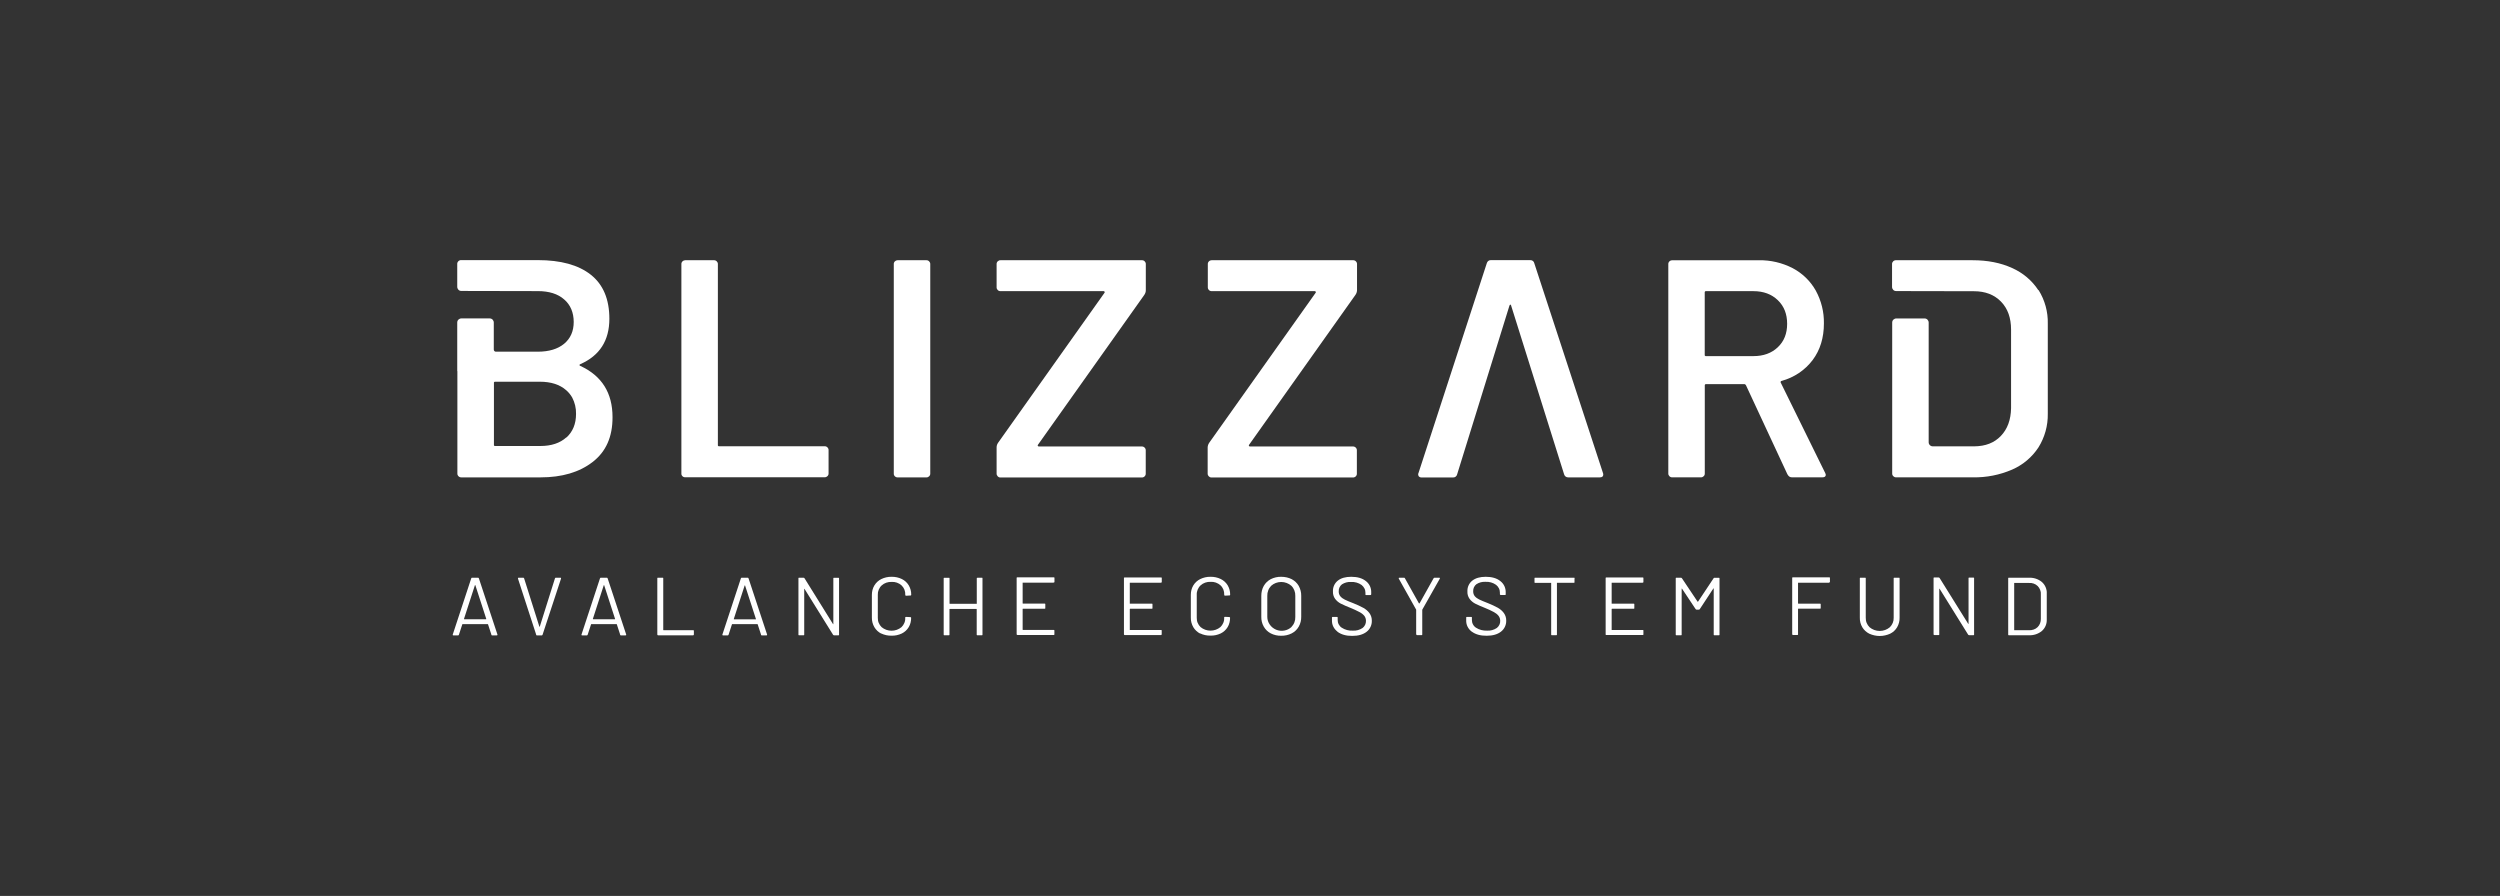
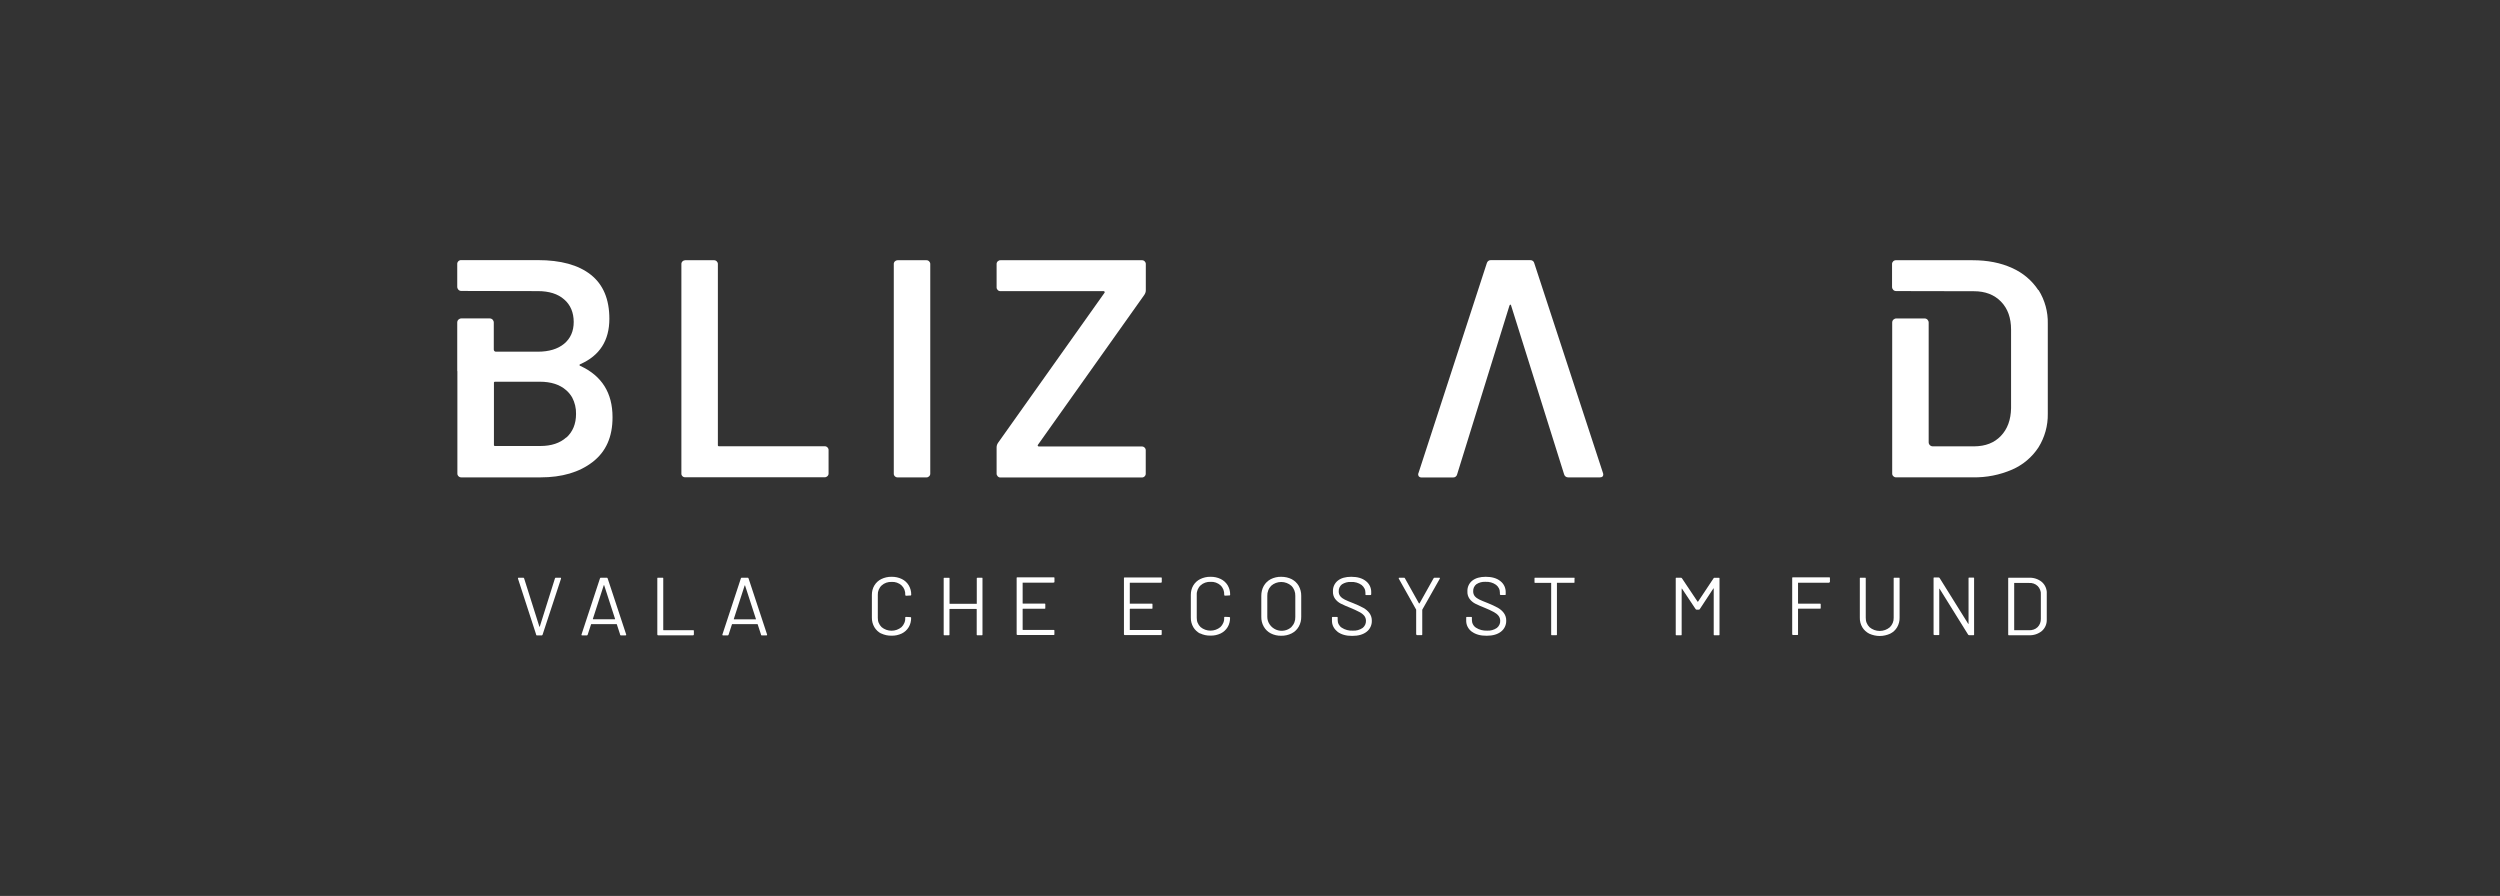
<svg xmlns="http://www.w3.org/2000/svg" width="173" height="62" viewBox="0 0 173 62" fill="none">
  <rect x="0" y="0" width="173" height="62" fill="#333333" stroke="none" />
-   <path d="M34.006 43.923L33.772 43.206C33.772 43.206 33.772 43.196 33.762 43.191C33.762 43.191 33.752 43.191 33.746 43.191H32.017C32.017 43.191 32.006 43.191 32.001 43.191C31.996 43.191 31.996 43.201 31.991 43.206L31.757 43.923C31.757 43.923 31.742 43.949 31.731 43.959C31.721 43.969 31.705 43.969 31.69 43.969H31.378C31.337 43.969 31.321 43.949 31.331 43.908L32.609 40.023C32.609 40.023 32.624 39.997 32.635 39.987C32.645 39.977 32.661 39.977 32.676 39.977H33.071C33.071 39.977 33.102 39.977 33.113 39.987C33.123 39.997 33.133 40.007 33.139 40.023L34.422 43.908V43.928C34.427 43.954 34.411 43.969 34.375 43.969H34.063C34.063 43.969 34.032 43.969 34.022 43.959C34.011 43.949 34.001 43.938 33.996 43.928L34.006 43.923ZM32.115 42.848C32.115 42.848 32.121 42.848 32.126 42.853C32.126 42.853 32.131 42.853 32.136 42.853H33.627C33.627 42.853 33.642 42.853 33.648 42.843C33.648 42.843 33.648 42.838 33.648 42.833C33.648 42.828 33.648 42.828 33.648 42.823L32.895 40.499C32.895 40.499 32.895 40.493 32.889 40.488C32.889 40.488 32.884 40.488 32.879 40.488C32.879 40.488 32.874 40.488 32.869 40.488C32.869 40.488 32.863 40.488 32.863 40.499L32.11 42.823C32.11 42.823 32.11 42.828 32.11 42.833C32.11 42.833 32.11 42.838 32.115 42.843V42.848Z" fill="white" />
  <path d="M37.105 43.923L35.843 40.038V40.017C35.838 39.992 35.853 39.977 35.889 39.977H36.201C36.201 39.977 36.232 39.977 36.243 39.987C36.253 39.997 36.264 40.007 36.269 40.023L37.323 43.36C37.323 43.36 37.323 43.365 37.328 43.37C37.328 43.37 37.334 43.37 37.339 43.37C37.339 43.37 37.344 43.37 37.349 43.37C37.349 43.37 37.354 43.37 37.354 43.36L38.403 40.023C38.403 40.023 38.419 39.997 38.429 39.987C38.44 39.977 38.455 39.977 38.471 39.977H38.777C38.819 39.977 38.834 39.997 38.824 40.038L37.546 43.923C37.546 43.923 37.531 43.949 37.52 43.959C37.51 43.969 37.495 43.969 37.479 43.969H37.162C37.162 43.969 37.131 43.969 37.121 43.959C37.11 43.949 37.1 43.938 37.094 43.923H37.105Z" fill="white" />
  <path d="M42.916 43.918L42.683 43.201C42.683 43.201 42.683 43.191 42.672 43.191C42.672 43.191 42.662 43.191 42.657 43.191H40.927C40.927 43.191 40.917 43.191 40.911 43.191C40.906 43.191 40.906 43.201 40.901 43.206L40.667 43.923C40.667 43.923 40.652 43.949 40.641 43.959C40.631 43.969 40.615 43.969 40.6 43.969H40.288C40.247 43.969 40.231 43.949 40.241 43.908L41.519 40.023C41.519 40.023 41.535 39.997 41.545 39.987C41.555 39.977 41.571 39.977 41.587 39.977H41.981C41.981 39.977 42.013 39.977 42.023 39.987C42.033 39.997 42.044 40.007 42.049 40.023L43.332 43.908V43.928C43.337 43.954 43.321 43.969 43.285 43.969H42.973C42.973 43.969 42.947 43.969 42.932 43.959C42.922 43.949 42.911 43.938 42.906 43.928L42.916 43.918ZM41.031 42.843C41.031 42.843 41.041 42.853 41.052 42.853H42.542C42.542 42.853 42.547 42.853 42.553 42.853C42.553 42.853 42.558 42.853 42.563 42.848C42.563 42.848 42.563 42.843 42.563 42.838C42.563 42.833 42.563 42.833 42.563 42.828L41.81 40.504C41.81 40.504 41.81 40.499 41.805 40.493C41.805 40.493 41.8 40.493 41.794 40.493C41.794 40.493 41.789 40.493 41.784 40.493C41.784 40.493 41.779 40.493 41.779 40.504L41.026 42.828C41.026 42.828 41.026 42.833 41.026 42.838C41.026 42.838 41.026 42.843 41.031 42.848V42.843Z" fill="white" />
  <path d="M45.486 43.908V40.033C45.486 40.033 45.486 40.017 45.486 40.007C45.486 40.002 45.492 39.992 45.497 39.987C45.502 39.982 45.507 39.977 45.517 39.977C45.523 39.977 45.533 39.977 45.544 39.977H45.84C45.84 39.977 45.855 39.977 45.865 39.977C45.871 39.977 45.881 39.982 45.886 39.987C45.891 39.992 45.897 39.997 45.897 40.007C45.897 40.012 45.897 40.023 45.897 40.033V43.59C45.897 43.59 45.902 43.611 45.917 43.611H47.959C47.959 43.611 47.974 43.611 47.985 43.611C47.99 43.611 48 43.616 48.005 43.621C48.011 43.626 48.016 43.631 48.016 43.642C48.016 43.647 48.016 43.657 48.016 43.667V43.908C48.016 43.944 47.995 43.964 47.959 43.964H45.544C45.507 43.964 45.486 43.944 45.486 43.908Z" fill="white" />
  <path d="M52.666 43.923L52.432 43.206C52.432 43.206 52.432 43.196 52.422 43.191C52.422 43.191 52.412 43.191 52.407 43.191H50.677C50.677 43.191 50.667 43.191 50.661 43.191C50.661 43.191 50.656 43.201 50.651 43.206L50.417 43.923C50.417 43.923 50.402 43.949 50.391 43.959C50.381 43.969 50.365 43.969 50.35 43.969H50.038C49.997 43.969 49.981 43.949 49.991 43.908L51.269 40.023C51.269 40.023 51.285 39.997 51.295 39.987C51.305 39.977 51.321 39.977 51.337 39.977H51.731C51.731 39.977 51.763 39.977 51.773 39.987C51.783 39.997 51.794 40.007 51.799 40.023L53.082 43.908V43.928C53.087 43.954 53.071 43.969 53.035 43.969H52.723C52.723 43.969 52.692 43.969 52.682 43.959C52.671 43.949 52.661 43.938 52.656 43.928L52.666 43.923ZM50.781 42.848C50.781 42.848 50.791 42.858 50.802 42.858H52.292C52.292 42.858 52.297 42.858 52.303 42.858C52.303 42.858 52.308 42.858 52.313 42.853C52.313 42.853 52.313 42.853 52.313 42.848C52.313 42.843 52.313 42.848 52.313 42.843L51.56 40.519C51.56 40.519 51.56 40.514 51.555 40.509C51.555 40.509 51.55 40.509 51.544 40.509C51.544 40.509 51.539 40.509 51.534 40.509C51.534 40.509 51.529 40.509 51.529 40.519L50.776 42.843C50.776 42.843 50.776 42.843 50.776 42.848C50.776 42.848 50.776 42.848 50.776 42.853L50.781 42.848Z" fill="white" />
-   <path d="M57.709 39.982H58.005C58.005 39.982 58.02 39.982 58.031 39.982C58.036 39.982 58.046 39.987 58.051 39.992C58.057 39.997 58.062 40.002 58.062 40.012C58.062 40.017 58.062 40.028 58.062 40.038V43.913C58.062 43.913 58.062 43.928 58.062 43.933C58.062 43.938 58.057 43.949 58.051 43.954C58.046 43.959 58.041 43.964 58.031 43.964C58.025 43.964 58.015 43.964 58.01 43.964H57.719C57.719 43.964 57.693 43.964 57.678 43.954C57.667 43.949 57.657 43.938 57.646 43.923L55.678 40.76C55.678 40.76 55.673 40.744 55.662 40.744C55.652 40.744 55.652 40.755 55.652 40.765V43.908C55.652 43.908 55.657 43.923 55.652 43.928C55.652 43.933 55.647 43.944 55.642 43.949C55.636 43.954 55.631 43.959 55.621 43.959C55.616 43.959 55.605 43.959 55.6 43.959H55.304C55.304 43.959 55.288 43.959 55.283 43.959C55.278 43.959 55.268 43.954 55.262 43.949C55.257 43.944 55.252 43.938 55.252 43.928C55.252 43.923 55.252 43.913 55.252 43.908V40.033C55.252 40.033 55.252 40.017 55.252 40.007C55.252 40.002 55.257 39.992 55.262 39.987C55.268 39.982 55.273 39.977 55.283 39.977C55.288 39.977 55.299 39.977 55.309 39.977H55.6C55.6 39.977 55.626 39.977 55.642 39.987C55.652 39.992 55.662 40.002 55.673 40.017L57.641 43.181C57.641 43.181 57.651 43.196 57.657 43.196C57.667 43.196 57.667 43.186 57.667 43.176V40.038C57.667 40.038 57.662 40.023 57.667 40.012C57.667 40.007 57.672 39.997 57.678 39.992C57.683 39.987 57.688 39.982 57.698 39.982C57.703 39.982 57.714 39.982 57.724 39.982H57.709Z" fill="white" />
  <path d="M60.983 43.846C60.786 43.748 60.62 43.59 60.506 43.4C60.391 43.201 60.329 42.97 60.334 42.735V41.169C60.334 40.938 60.386 40.713 60.506 40.513C60.62 40.324 60.786 40.17 60.983 40.073C61.202 39.966 61.446 39.909 61.695 39.914C61.939 39.909 62.183 39.96 62.407 40.068C62.604 40.165 62.77 40.314 62.884 40.503C62.999 40.698 63.061 40.923 63.056 41.148C63.056 41.158 63.056 41.163 63.056 41.174C63.056 41.179 63.051 41.189 63.04 41.194C63.035 41.199 63.03 41.204 63.02 41.209C63.014 41.209 63.004 41.209 62.999 41.209L62.703 41.225C62.666 41.225 62.645 41.209 62.645 41.174V41.158C62.651 41.041 62.63 40.918 62.588 40.805C62.542 40.692 62.474 40.59 62.386 40.508C62.199 40.339 61.95 40.252 61.695 40.268C61.57 40.263 61.446 40.283 61.326 40.324C61.207 40.365 61.098 40.431 61.01 40.513C60.921 40.595 60.854 40.698 60.807 40.81C60.76 40.923 60.739 41.041 60.745 41.158V42.755C60.745 42.873 60.76 42.996 60.807 43.103C60.854 43.216 60.921 43.313 61.01 43.4C61.202 43.559 61.446 43.646 61.695 43.646C61.944 43.646 62.188 43.559 62.381 43.4C62.469 43.318 62.536 43.216 62.583 43.103C62.63 42.991 62.651 42.873 62.64 42.75V42.74C62.64 42.704 62.661 42.689 62.697 42.689L62.993 42.704C63.035 42.704 63.051 42.719 63.051 42.755C63.051 42.986 62.999 43.211 62.879 43.405C62.765 43.595 62.599 43.743 62.401 43.84C62.178 43.943 61.934 43.999 61.69 43.989C61.446 43.994 61.202 43.943 60.978 43.835L60.983 43.846Z" fill="white" />
  <path d="M67.635 39.977H67.931C67.931 39.977 67.947 39.977 67.957 39.977C67.962 39.977 67.972 39.982 67.978 39.987C67.983 39.992 67.988 39.997 67.988 40.007C67.988 40.012 67.988 40.023 67.988 40.033V43.908C67.988 43.908 67.988 43.923 67.988 43.928C67.988 43.933 67.983 43.944 67.978 43.949C67.972 43.954 67.967 43.959 67.957 43.959C67.952 43.959 67.941 43.959 67.936 43.959H67.64C67.64 43.959 67.624 43.959 67.619 43.959C67.614 43.959 67.604 43.954 67.599 43.949C67.593 43.944 67.588 43.938 67.588 43.928C67.588 43.923 67.588 43.913 67.588 43.908V42.157C67.588 42.157 67.578 42.137 67.567 42.137H65.724C65.724 42.137 65.703 42.142 65.703 42.157V43.908C65.703 43.908 65.703 43.923 65.703 43.928C65.703 43.933 65.698 43.944 65.692 43.949C65.687 43.954 65.682 43.959 65.672 43.959C65.666 43.959 65.656 43.959 65.651 43.959H65.355C65.355 43.959 65.339 43.959 65.334 43.959C65.329 43.959 65.318 43.954 65.313 43.949C65.308 43.944 65.303 43.938 65.303 43.928C65.303 43.923 65.303 43.913 65.303 43.908V40.033C65.303 40.033 65.303 40.017 65.303 40.012C65.303 40.007 65.308 39.997 65.313 39.992C65.318 39.987 65.324 39.982 65.334 39.982C65.339 39.982 65.35 39.982 65.355 39.982H65.651C65.651 39.982 65.666 39.982 65.677 39.982C65.682 39.982 65.692 39.987 65.698 39.992C65.703 39.997 65.708 40.002 65.708 40.012C65.708 40.017 65.708 40.028 65.708 40.038V41.763C65.708 41.763 65.713 41.783 65.729 41.783H67.573C67.573 41.783 67.578 41.783 67.583 41.783C67.583 41.783 67.588 41.783 67.593 41.783C67.593 41.783 67.593 41.783 67.593 41.773C67.593 41.773 67.593 41.768 67.593 41.763V40.038C67.593 40.038 67.593 40.023 67.593 40.012C67.593 40.007 67.599 39.997 67.604 39.992C67.609 39.987 67.614 39.982 67.624 39.982C67.63 39.982 67.64 39.982 67.65 39.982L67.635 39.977Z" fill="white" />
  <path d="M72.907 40.322H70.788C70.788 40.322 70.783 40.322 70.777 40.322C70.777 40.322 70.772 40.322 70.767 40.322C70.767 40.322 70.767 40.322 70.767 40.332C70.767 40.332 70.767 40.337 70.767 40.342V41.75C70.767 41.75 70.772 41.77 70.788 41.77H72.278C72.278 41.77 72.294 41.77 72.304 41.77C72.31 41.77 72.32 41.775 72.325 41.781C72.33 41.786 72.335 41.791 72.335 41.801C72.335 41.806 72.335 41.816 72.335 41.827V42.067C72.335 42.067 72.335 42.083 72.335 42.093C72.335 42.098 72.33 42.108 72.325 42.113C72.32 42.118 72.315 42.123 72.304 42.123C72.294 42.123 72.289 42.123 72.278 42.123H70.788C70.788 42.123 70.767 42.129 70.767 42.144V43.572C70.767 43.572 70.772 43.593 70.788 43.593H72.907C72.907 43.593 72.922 43.593 72.933 43.593C72.938 43.593 72.948 43.598 72.954 43.603C72.959 43.608 72.964 43.613 72.964 43.623C72.964 43.628 72.964 43.639 72.964 43.649V43.889C72.964 43.889 72.964 43.905 72.964 43.91C72.964 43.915 72.959 43.925 72.954 43.93C72.948 43.935 72.943 43.941 72.933 43.941C72.928 43.941 72.917 43.941 72.912 43.941H70.409C70.367 43.941 70.352 43.92 70.352 43.884V40.009C70.352 40.009 70.352 39.994 70.352 39.984C70.352 39.979 70.357 39.968 70.362 39.963C70.367 39.958 70.372 39.953 70.383 39.953C70.388 39.953 70.398 39.953 70.409 39.953H72.912C72.912 39.953 72.928 39.953 72.938 39.953C72.943 39.953 72.954 39.958 72.959 39.963C72.964 39.968 72.969 39.974 72.969 39.984C72.969 39.989 72.969 39.999 72.969 40.009V40.25C72.969 40.25 72.969 40.265 72.969 40.276C72.969 40.281 72.964 40.291 72.959 40.296C72.954 40.301 72.948 40.306 72.938 40.306C72.933 40.306 72.922 40.306 72.912 40.306L72.907 40.322Z" fill="white" />
  <path d="M80.333 40.324H78.203C78.203 40.324 78.198 40.324 78.193 40.324C78.193 40.324 78.188 40.324 78.182 40.324C78.182 40.324 78.182 40.324 78.182 40.335C78.182 40.345 78.182 40.34 78.182 40.345V41.752C78.182 41.752 78.182 41.758 78.182 41.763C78.182 41.763 78.182 41.768 78.182 41.773C78.182 41.773 78.182 41.773 78.193 41.773C78.193 41.773 78.198 41.773 78.203 41.773H79.694C79.694 41.773 79.709 41.773 79.72 41.773C79.725 41.773 79.735 41.778 79.74 41.783C79.746 41.788 79.751 41.794 79.751 41.804C79.751 41.809 79.751 41.819 79.751 41.829V42.07C79.751 42.07 79.751 42.085 79.751 42.096C79.751 42.101 79.746 42.111 79.74 42.116C79.735 42.121 79.73 42.126 79.72 42.126C79.715 42.126 79.704 42.126 79.694 42.126H78.203C78.203 42.126 78.182 42.131 78.182 42.147V43.575C78.182 43.575 78.182 43.58 78.182 43.585C78.182 43.585 78.182 43.59 78.182 43.595C78.182 43.595 78.182 43.595 78.193 43.595C78.193 43.595 78.198 43.595 78.203 43.595H80.333C80.333 43.595 80.348 43.595 80.359 43.595C80.364 43.595 80.374 43.6 80.379 43.605C80.385 43.611 80.39 43.616 80.39 43.626C80.39 43.631 80.39 43.641 80.39 43.651V43.892C80.39 43.928 80.369 43.948 80.333 43.948H77.835C77.793 43.948 77.777 43.928 77.777 43.892V40.017C77.777 40.017 77.777 40.002 77.777 39.992C77.777 39.986 77.782 39.976 77.788 39.971C77.793 39.966 77.798 39.961 77.808 39.961C77.814 39.961 77.824 39.961 77.835 39.961H80.338C80.338 39.961 80.353 39.961 80.364 39.961C80.369 39.961 80.379 39.966 80.385 39.971C80.39 39.976 80.395 39.981 80.395 39.992C80.395 39.997 80.395 40.007 80.395 40.017V40.258C80.395 40.258 80.395 40.273 80.395 40.283C80.395 40.294 80.39 40.299 80.385 40.304C80.379 40.309 80.374 40.314 80.364 40.314C80.353 40.314 80.348 40.314 80.338 40.314L80.333 40.324Z" fill="white" />
  <path d="M83.054 43.846C82.856 43.748 82.69 43.59 82.576 43.4C82.462 43.201 82.399 42.97 82.405 42.735V41.169C82.405 40.938 82.456 40.713 82.576 40.513C82.69 40.324 82.856 40.17 83.054 40.073C83.272 39.966 83.516 39.909 83.766 39.914C84.01 39.909 84.254 39.96 84.477 40.068C84.674 40.165 84.84 40.314 84.955 40.503C85.069 40.698 85.131 40.918 85.126 41.143C85.126 41.153 85.126 41.158 85.126 41.169C85.126 41.174 85.121 41.184 85.11 41.189C85.11 41.194 85.1 41.199 85.09 41.204C85.085 41.204 85.074 41.204 85.069 41.204L84.773 41.22C84.737 41.22 84.716 41.204 84.716 41.169V41.153C84.721 41.035 84.7 40.913 84.659 40.8C84.612 40.687 84.545 40.585 84.456 40.503C84.269 40.334 84.02 40.247 83.766 40.263C83.641 40.257 83.516 40.278 83.397 40.319C83.277 40.36 83.168 40.426 83.08 40.508C82.991 40.59 82.924 40.692 82.877 40.805C82.831 40.918 82.809 41.035 82.815 41.153V42.75C82.815 42.868 82.831 42.991 82.877 43.098C82.924 43.211 82.991 43.308 83.08 43.395C83.272 43.554 83.516 43.641 83.766 43.641C84.014 43.641 84.259 43.554 84.451 43.395C84.539 43.313 84.606 43.211 84.653 43.098C84.7 42.986 84.721 42.868 84.711 42.745V42.735C84.711 42.699 84.731 42.684 84.768 42.684L85.064 42.699C85.1 42.699 85.121 42.714 85.121 42.75C85.121 42.98 85.069 43.206 84.95 43.4C84.835 43.59 84.669 43.738 84.472 43.835C84.248 43.938 84.01 43.994 83.76 43.984C83.511 43.989 83.266 43.938 83.049 43.83L83.054 43.846Z" fill="white" />
  <path d="M87.936 43.83C87.733 43.723 87.567 43.564 87.453 43.364C87.333 43.155 87.276 42.914 87.282 42.673V41.235C87.282 40.994 87.333 40.754 87.453 40.544C87.567 40.344 87.733 40.186 87.936 40.078C88.159 39.966 88.409 39.909 88.658 39.914C88.912 39.914 89.162 39.966 89.385 40.078C89.588 40.186 89.759 40.344 89.873 40.544C89.987 40.754 90.05 40.994 90.045 41.235V42.673C90.05 42.914 89.993 43.155 89.873 43.364C89.759 43.564 89.593 43.723 89.385 43.83C89.162 43.943 88.912 43.999 88.658 43.994C88.409 43.999 88.159 43.943 87.936 43.83ZM89.364 43.39C89.452 43.298 89.525 43.19 89.572 43.068C89.619 42.95 89.639 42.822 89.635 42.694V41.235C89.639 41.107 89.619 40.979 89.572 40.861C89.525 40.744 89.458 40.631 89.364 40.539C89.172 40.37 88.923 40.273 88.663 40.273C88.403 40.273 88.154 40.365 87.962 40.539C87.874 40.631 87.801 40.744 87.76 40.861C87.713 40.979 87.692 41.107 87.697 41.235V42.694C87.697 42.883 87.76 43.068 87.868 43.221C87.977 43.38 88.128 43.498 88.305 43.574C88.481 43.646 88.674 43.672 88.866 43.636C89.053 43.605 89.229 43.518 89.369 43.39H89.364Z" fill="white" />
  <path d="M92.552 43.707C92.432 43.615 92.333 43.502 92.266 43.364C92.198 43.231 92.167 43.083 92.172 42.929V42.75C92.172 42.75 92.172 42.734 92.172 42.724C92.172 42.719 92.177 42.709 92.183 42.704C92.187 42.699 92.193 42.694 92.203 42.694C92.208 42.694 92.219 42.694 92.23 42.694H92.51C92.51 42.694 92.525 42.694 92.536 42.694C92.546 42.694 92.552 42.699 92.556 42.704C92.562 42.709 92.567 42.714 92.567 42.724C92.567 42.729 92.567 42.739 92.567 42.75V42.903C92.567 43.006 92.588 43.113 92.64 43.205C92.686 43.297 92.759 43.38 92.847 43.436C93.076 43.584 93.346 43.656 93.616 43.641C93.855 43.656 94.094 43.589 94.291 43.456C94.364 43.4 94.426 43.323 94.468 43.236C94.509 43.149 94.525 43.057 94.525 42.965C94.525 42.842 94.489 42.724 94.416 42.622C94.322 42.509 94.208 42.422 94.079 42.356C93.876 42.248 93.663 42.151 93.45 42.064C93.222 41.977 92.993 41.874 92.775 41.767C92.619 41.685 92.489 41.572 92.385 41.434C92.281 41.286 92.23 41.107 92.24 40.922C92.234 40.779 92.261 40.641 92.318 40.513C92.375 40.385 92.463 40.272 92.577 40.18C92.8 40.001 93.112 39.914 93.507 39.914C93.933 39.914 94.27 40.011 94.519 40.211C94.639 40.303 94.738 40.426 94.8 40.559C94.862 40.697 94.894 40.846 94.888 40.994V41.122C94.888 41.158 94.868 41.178 94.831 41.178H94.54C94.54 41.178 94.525 41.178 94.519 41.178C94.515 41.178 94.504 41.173 94.499 41.168C94.494 41.163 94.489 41.158 94.489 41.148C94.489 41.142 94.489 41.132 94.489 41.127V41.025C94.489 40.922 94.468 40.815 94.421 40.723C94.374 40.631 94.307 40.549 94.224 40.482C94.011 40.329 93.751 40.257 93.491 40.272C93.268 40.257 93.05 40.318 92.863 40.436C92.79 40.492 92.733 40.564 92.692 40.651C92.655 40.733 92.634 40.825 92.64 40.917C92.634 41.04 92.671 41.163 92.749 41.26C92.832 41.358 92.935 41.434 93.055 41.491C93.185 41.557 93.392 41.644 93.673 41.752C93.907 41.844 94.135 41.951 94.354 42.069C94.515 42.161 94.66 42.284 94.769 42.432C94.878 42.586 94.935 42.77 94.93 42.955C94.935 43.103 94.904 43.246 94.841 43.38C94.78 43.513 94.686 43.63 94.572 43.717C94.333 43.907 94.001 44.004 93.58 44.004C93.149 44.009 92.811 43.907 92.552 43.717V43.707Z" fill="white" />
  <path d="M97.999 43.903V42.188L96.799 40.048C96.799 40.048 96.789 40.028 96.789 40.012C96.789 39.992 96.805 39.977 96.841 39.977H97.153C97.153 39.977 97.184 39.977 97.194 39.987C97.204 39.992 97.215 40.007 97.22 40.017L98.191 41.753C98.191 41.753 98.191 41.753 98.201 41.753C98.201 41.753 98.207 41.753 98.212 41.753C98.212 41.753 98.217 41.753 98.223 41.753C98.223 41.753 98.227 41.753 98.233 41.753L99.204 40.017C99.204 40.017 99.219 39.997 99.235 39.987C99.251 39.977 99.261 39.977 99.277 39.977H99.588C99.588 39.977 99.604 39.977 99.614 39.977C99.624 39.977 99.63 39.987 99.635 39.992C99.635 39.997 99.641 40.007 99.641 40.017C99.641 40.028 99.641 40.033 99.635 40.043L98.425 42.183C98.425 42.183 98.42 42.203 98.42 42.213V43.898C98.42 43.898 98.42 43.913 98.42 43.918C98.42 43.923 98.415 43.933 98.409 43.938C98.404 43.944 98.399 43.949 98.389 43.949C98.384 43.949 98.373 43.949 98.368 43.949H98.072C98.072 43.949 98.056 43.949 98.046 43.949C98.04 43.949 98.03 43.944 98.024 43.938C98.02 43.933 98.014 43.928 98.014 43.918C98.014 43.913 98.014 43.903 98.014 43.892L97.999 43.903Z" fill="white" />
  <path d="M101.84 43.707C101.721 43.615 101.623 43.502 101.555 43.364C101.487 43.231 101.457 43.083 101.461 42.929V42.75C101.461 42.75 101.461 42.734 101.461 42.724C101.461 42.719 101.467 42.709 101.472 42.704C101.477 42.699 101.483 42.694 101.493 42.694C101.503 42.694 101.508 42.694 101.519 42.694H101.799C101.799 42.694 101.815 42.694 101.825 42.694C101.831 42.694 101.84 42.699 101.846 42.704C101.851 42.709 101.856 42.714 101.856 42.724C101.856 42.729 101.856 42.739 101.856 42.75V42.903C101.856 43.006 101.877 43.113 101.929 43.205C101.975 43.297 102.049 43.38 102.137 43.436C102.365 43.584 102.635 43.651 102.906 43.641C103.145 43.656 103.383 43.589 103.58 43.456C103.653 43.4 103.715 43.323 103.757 43.236C103.799 43.149 103.82 43.057 103.814 42.965C103.814 42.842 103.778 42.719 103.705 42.622C103.617 42.509 103.502 42.422 103.378 42.356C103.176 42.248 102.968 42.151 102.75 42.064C102.522 41.977 102.293 41.874 102.075 41.767C101.924 41.685 101.789 41.572 101.69 41.434C101.586 41.286 101.534 41.107 101.545 40.922C101.539 40.779 101.565 40.641 101.623 40.513C101.68 40.385 101.768 40.272 101.882 40.18C102.111 40.001 102.418 39.914 102.812 39.914C103.238 39.914 103.576 40.011 103.824 40.211C103.944 40.303 104.043 40.426 104.105 40.559C104.168 40.697 104.199 40.846 104.194 40.994V41.122C104.194 41.122 104.194 41.137 104.194 41.142C104.194 41.148 104.188 41.158 104.184 41.163C104.178 41.168 104.172 41.173 104.162 41.173C104.157 41.173 104.147 41.173 104.142 41.173H103.851C103.809 41.173 103.793 41.153 103.793 41.117V41.014C103.793 40.912 103.773 40.805 103.726 40.713C103.679 40.62 103.612 40.538 103.529 40.472C103.316 40.318 103.056 40.247 102.797 40.262C102.573 40.247 102.355 40.308 102.168 40.426C102.095 40.482 102.038 40.554 101.997 40.641C101.96 40.723 101.94 40.815 101.944 40.907C101.94 41.03 101.975 41.153 102.049 41.25C102.131 41.347 102.236 41.424 102.355 41.48C102.49 41.547 102.692 41.634 102.973 41.741C103.207 41.834 103.435 41.941 103.653 42.059C103.814 42.151 103.959 42.274 104.068 42.422C104.178 42.576 104.235 42.76 104.23 42.944C104.235 43.093 104.203 43.236 104.142 43.369C104.079 43.502 103.986 43.62 103.872 43.707C103.633 43.897 103.3 43.994 102.879 43.994C102.443 43.999 102.101 43.897 101.846 43.707H101.84Z" fill="white" />
  <path d="M108.956 40.028V40.273C108.956 40.273 108.956 40.289 108.956 40.299C108.956 40.304 108.951 40.314 108.945 40.32C108.94 40.325 108.935 40.33 108.925 40.33C108.92 40.33 108.909 40.33 108.898 40.33H107.761C107.761 40.33 107.756 40.33 107.751 40.33C107.751 40.33 107.746 40.33 107.74 40.33C107.74 40.33 107.74 40.33 107.74 40.34C107.74 40.34 107.74 40.345 107.74 40.35V43.903C107.74 43.903 107.74 43.918 107.74 43.923C107.74 43.928 107.735 43.938 107.73 43.944C107.724 43.949 107.72 43.954 107.709 43.954C107.704 43.954 107.693 43.954 107.689 43.954H107.393C107.393 43.954 107.377 43.954 107.371 43.954C107.367 43.954 107.356 43.949 107.351 43.944C107.345 43.938 107.341 43.933 107.341 43.923C107.341 43.918 107.341 43.908 107.341 43.903V40.355C107.341 40.355 107.341 40.35 107.341 40.345C107.341 40.345 107.341 40.34 107.341 40.335C107.341 40.335 107.341 40.335 107.335 40.335C107.335 40.335 107.33 40.335 107.325 40.335H106.239C106.239 40.335 106.224 40.335 106.219 40.335C106.213 40.335 106.203 40.33 106.198 40.325C106.193 40.32 106.188 40.314 106.188 40.304C106.188 40.299 106.188 40.289 106.188 40.279V40.033C106.188 40.033 106.188 40.017 106.188 40.007C106.188 40.002 106.193 39.992 106.198 39.987C106.203 39.982 106.208 39.977 106.219 39.977C106.224 39.977 106.234 39.977 106.239 39.977H108.914C108.914 39.977 108.93 39.977 108.935 39.977C108.94 39.977 108.951 39.982 108.956 39.987C108.961 39.992 108.966 39.997 108.966 40.007C108.966 40.012 108.966 40.023 108.966 40.028H108.956Z" fill="white" />
-   <path d="M113.672 40.324H111.548C111.548 40.324 111.542 40.324 111.537 40.324C111.537 40.324 111.532 40.324 111.527 40.324C111.527 40.324 111.527 40.324 111.527 40.335C111.527 40.335 111.527 40.34 111.527 40.345V41.752C111.527 41.752 111.527 41.758 111.527 41.763C111.527 41.763 111.527 41.768 111.527 41.773C111.527 41.773 111.527 41.773 111.537 41.773C111.537 41.773 111.542 41.773 111.548 41.773H113.038C113.038 41.773 113.054 41.773 113.064 41.773C113.069 41.773 113.08 41.778 113.085 41.783C113.09 41.788 113.095 41.794 113.095 41.804C113.095 41.809 113.095 41.819 113.095 41.829V42.07C113.095 42.07 113.095 42.085 113.095 42.096C113.095 42.101 113.09 42.111 113.085 42.116C113.08 42.121 113.075 42.126 113.064 42.126C113.059 42.126 113.049 42.126 113.038 42.126H111.548C111.548 42.126 111.527 42.131 111.527 42.147V43.575C111.527 43.575 111.527 43.58 111.527 43.585C111.527 43.585 111.527 43.59 111.527 43.595C111.527 43.595 111.527 43.595 111.537 43.595C111.537 43.595 111.542 43.595 111.548 43.595H113.672C113.672 43.595 113.687 43.595 113.692 43.595C113.698 43.595 113.708 43.6 113.714 43.605C113.718 43.611 113.724 43.616 113.724 43.626C113.724 43.631 113.724 43.641 113.724 43.651V43.892C113.724 43.892 113.724 43.907 113.724 43.913C113.724 43.918 113.718 43.928 113.714 43.933C113.708 43.938 113.703 43.943 113.692 43.943C113.687 43.943 113.677 43.943 113.672 43.943H111.169C111.169 43.943 111.153 43.943 111.143 43.943C111.137 43.943 111.127 43.938 111.122 43.933C111.117 43.928 111.111 43.923 111.111 43.913C111.111 43.907 111.111 43.897 111.111 43.892V40.017C111.111 40.017 111.111 40.002 111.111 39.992C111.111 39.986 111.117 39.976 111.122 39.971C111.127 39.966 111.132 39.961 111.143 39.961C111.148 39.961 111.158 39.961 111.169 39.961H113.672C113.672 39.961 113.687 39.961 113.692 39.961C113.698 39.961 113.708 39.966 113.714 39.971C113.718 39.976 113.724 39.981 113.724 39.992C113.724 39.997 113.724 40.007 113.724 40.017V40.258C113.724 40.258 113.724 40.273 113.724 40.283C113.724 40.288 113.718 40.299 113.714 40.304C113.708 40.309 113.703 40.314 113.692 40.314C113.687 40.314 113.677 40.314 113.672 40.314V40.324Z" fill="white" />
  <path d="M118.631 39.982H118.932C118.932 39.982 118.947 39.982 118.958 39.982C118.963 39.982 118.974 39.987 118.978 39.992C118.984 39.997 118.99 40.002 118.99 40.012C118.99 40.017 118.99 40.028 118.99 40.033V43.908C118.99 43.908 118.99 43.923 118.99 43.928C118.99 43.933 118.984 43.944 118.978 43.949C118.974 43.954 118.968 43.959 118.958 43.959C118.953 43.959 118.942 43.959 118.937 43.959H118.641C118.641 43.959 118.625 43.959 118.621 43.959C118.615 43.959 118.605 43.954 118.599 43.949C118.594 43.944 118.589 43.938 118.589 43.928C118.589 43.923 118.589 43.913 118.589 43.908V40.739C118.589 40.739 118.589 40.729 118.589 40.724C118.589 40.724 118.584 40.719 118.579 40.714C118.574 40.714 118.569 40.714 118.563 40.724L117.628 42.147C117.628 42.147 117.613 42.167 117.597 42.178C117.587 42.183 117.572 42.188 117.556 42.188H117.405C117.405 42.188 117.379 42.188 117.369 42.178C117.358 42.172 117.348 42.162 117.338 42.152L116.398 40.739C116.398 40.739 116.387 40.724 116.382 40.729C116.382 40.729 116.377 40.734 116.371 40.739C116.371 40.739 116.371 40.749 116.371 40.755V43.908C116.371 43.908 116.371 43.923 116.371 43.928C116.371 43.933 116.367 43.944 116.361 43.949C116.356 43.954 116.351 43.959 116.34 43.959C116.335 43.959 116.325 43.959 116.319 43.959H116.014C116.014 43.959 115.998 43.959 115.992 43.959C115.987 43.959 115.977 43.954 115.972 43.949C115.966 43.944 115.961 43.938 115.961 43.928C115.961 43.923 115.961 43.913 115.961 43.908V40.033C115.961 40.033 115.961 40.017 115.961 40.007C115.961 40.002 115.966 39.992 115.972 39.987C115.977 39.982 115.982 39.977 115.992 39.977C115.998 39.977 116.008 39.977 116.014 39.977H116.314C116.314 39.977 116.34 39.977 116.356 39.987C116.367 39.992 116.377 40.002 116.387 40.012L117.473 41.635C117.473 41.635 117.483 41.64 117.488 41.64C117.493 41.64 117.499 41.64 117.504 41.635L118.579 40.017C118.579 40.017 118.599 39.997 118.61 39.987C118.625 39.982 118.636 39.977 118.652 39.977L118.631 39.982Z" fill="white" />
  <path d="M126.559 40.327H124.44C124.44 40.327 124.435 40.327 124.43 40.327H124.424C124.424 40.327 124.424 40.327 124.424 40.337C124.424 40.337 124.424 40.342 124.424 40.347V41.755C124.424 41.755 124.43 41.775 124.45 41.775H125.936C125.936 41.775 125.952 41.775 125.961 41.775C125.967 41.775 125.977 41.781 125.982 41.786C125.988 41.791 125.993 41.796 125.993 41.806C125.993 41.811 125.993 41.821 125.993 41.827V42.067C125.993 42.067 125.993 42.083 125.993 42.088C125.993 42.093 125.988 42.103 125.982 42.108C125.977 42.113 125.972 42.118 125.961 42.118C125.957 42.118 125.946 42.118 125.936 42.118H124.45C124.45 42.118 124.424 42.123 124.424 42.139V43.889C124.424 43.889 124.424 43.905 124.424 43.91C124.424 43.915 124.419 43.925 124.414 43.93C124.409 43.935 124.404 43.941 124.393 43.941C124.388 43.941 124.377 43.941 124.373 43.941H124.076C124.035 43.941 124.02 43.92 124.02 43.884V40.009C124.02 40.009 124.02 39.994 124.02 39.984C124.02 39.979 124.024 39.968 124.029 39.963C124.035 39.958 124.039 39.953 124.051 39.953C124.055 39.953 124.066 39.953 124.076 39.953H126.575C126.575 39.953 126.59 39.953 126.6 39.953C126.605 39.953 126.616 39.958 126.621 39.963C126.627 39.968 126.631 39.974 126.631 39.984C126.631 39.989 126.631 39.999 126.631 40.009V40.25C126.631 40.25 126.631 40.265 126.631 40.276C126.631 40.281 126.627 40.291 126.621 40.296C126.616 40.301 126.611 40.306 126.6 40.306C126.595 40.306 126.585 40.306 126.575 40.306L126.559 40.327Z" fill="white" />
  <path d="M129.354 43.852C129.151 43.749 128.985 43.596 128.871 43.406C128.751 43.201 128.694 42.971 128.7 42.736V40.033C128.7 40.033 128.7 40.017 128.7 40.007C128.7 40.002 128.705 39.992 128.709 39.987C128.715 39.982 128.72 39.977 128.731 39.977C128.735 39.977 128.746 39.977 128.757 39.977H129.053C129.053 39.977 129.068 39.977 129.079 39.977C129.084 39.977 129.094 39.982 129.099 39.987C129.105 39.992 129.11 39.997 129.11 40.007C129.11 40.012 129.11 40.023 129.11 40.033V42.746C129.11 42.869 129.125 42.992 129.172 43.104C129.219 43.217 129.286 43.319 129.375 43.406C129.572 43.57 129.816 43.662 130.076 43.662C130.336 43.662 130.58 43.57 130.777 43.406C130.865 43.319 130.932 43.217 130.979 43.104C131.026 42.992 131.047 42.869 131.042 42.746V40.033C131.042 40.033 131.042 40.017 131.042 40.007C131.042 40.002 131.047 39.992 131.053 39.987C131.057 39.982 131.063 39.977 131.073 39.977C131.079 39.977 131.088 39.977 131.099 39.977H131.395C131.395 39.977 131.41 39.977 131.421 39.977C131.426 39.977 131.436 39.982 131.442 39.987C131.447 39.992 131.452 39.997 131.452 40.007C131.452 40.012 131.452 40.023 131.452 40.033V42.736C131.458 42.971 131.4 43.201 131.281 43.406C131.166 43.601 131 43.754 130.798 43.852C130.574 43.954 130.325 44.01 130.076 44.01C129.826 44.01 129.582 43.954 129.354 43.852Z" fill="white" />
  <path d="M136.254 39.971H136.55C136.55 39.971 136.566 39.971 136.576 39.971C136.581 39.971 136.591 39.976 136.597 39.981C136.603 39.986 136.607 39.992 136.607 40.002C136.607 40.007 136.607 40.017 136.607 40.027V43.902C136.607 43.902 136.607 43.918 136.607 43.923C136.607 43.928 136.603 43.938 136.597 43.943C136.591 43.948 136.587 43.954 136.576 43.954C136.571 43.954 136.561 43.954 136.555 43.954H136.265C136.265 43.954 136.238 43.954 136.223 43.943C136.212 43.938 136.202 43.928 136.192 43.913L134.224 40.749C134.224 40.749 134.218 40.734 134.208 40.734C134.197 40.734 134.197 40.744 134.197 40.754V43.897C134.197 43.897 134.197 43.913 134.197 43.918C134.197 43.923 134.192 43.933 134.187 43.938C134.182 43.943 134.177 43.948 134.166 43.948C134.161 43.948 134.151 43.948 134.146 43.948H133.86C133.823 43.948 133.803 43.928 133.803 43.892V40.017C133.803 40.017 133.803 40.002 133.803 39.992C133.803 39.986 133.808 39.976 133.813 39.971C133.818 39.966 133.823 39.961 133.834 39.961C133.839 39.961 133.849 39.961 133.86 39.961H134.151C134.151 39.961 134.177 39.961 134.192 39.971C134.202 39.976 134.213 39.986 134.224 40.002L136.197 43.165C136.197 43.165 136.207 43.181 136.212 43.181C136.218 43.181 136.223 43.17 136.223 43.16V40.022C136.223 40.022 136.223 40.007 136.223 40.002C136.223 39.997 136.228 39.986 136.234 39.981C136.234 39.976 136.243 39.971 136.249 39.971C136.254 39.971 136.265 39.971 136.269 39.971H136.254Z" fill="white" />
  <path d="M138.967 43.909V40.034C138.967 40.034 138.967 40.019 138.967 40.009C138.967 40.004 138.972 39.993 138.977 39.988C138.983 39.983 138.987 39.978 138.998 39.978C139.003 39.978 139.014 39.978 139.024 39.978H140.39C140.722 39.963 141.045 40.065 141.299 40.275C141.413 40.377 141.501 40.5 141.559 40.638C141.616 40.777 141.647 40.925 141.636 41.073V42.865C141.642 43.014 141.616 43.162 141.559 43.3C141.501 43.438 141.413 43.561 141.299 43.663C141.045 43.873 140.717 43.976 140.39 43.96H139.024C139.024 43.96 139.009 43.96 139.003 43.96C138.998 43.96 138.987 43.955 138.983 43.95C138.977 43.95 138.972 43.94 138.972 43.935C138.972 43.93 138.972 43.919 138.967 43.914V43.909ZM139.398 43.612H140.405C140.514 43.617 140.623 43.602 140.727 43.566C140.831 43.531 140.925 43.474 141.003 43.397C141.08 43.321 141.138 43.228 141.174 43.131C141.21 43.029 141.231 42.926 141.226 42.819V41.14C141.237 41.032 141.221 40.925 141.179 40.823C141.143 40.72 141.08 40.628 141.003 40.551C140.925 40.475 140.831 40.418 140.727 40.382C140.623 40.347 140.514 40.331 140.405 40.341H139.398C139.398 40.341 139.393 40.341 139.388 40.341C139.382 40.341 139.382 40.341 139.382 40.341C139.382 40.341 139.382 40.341 139.382 40.352C139.382 40.352 139.382 40.357 139.382 40.362V43.597C139.382 43.597 139.382 43.602 139.382 43.607C139.382 43.607 139.382 43.607 139.382 43.612C139.382 43.617 139.382 43.612 139.388 43.612C139.388 43.612 139.393 43.612 139.398 43.612Z" fill="white" />
  <path d="M47.23 32.965C47.23 32.965 47.189 32.914 47.173 32.883C47.158 32.852 47.152 32.816 47.152 32.786V18.264C47.152 18.228 47.158 18.197 47.173 18.166C47.189 18.136 47.204 18.105 47.23 18.085C47.256 18.059 47.282 18.044 47.313 18.028C47.345 18.018 47.381 18.008 47.412 18.008H49.417C49.453 18.008 49.484 18.013 49.516 18.028C49.547 18.044 49.578 18.059 49.599 18.085C49.625 18.11 49.64 18.136 49.656 18.166C49.671 18.197 49.677 18.233 49.677 18.264V30.784C49.677 30.784 49.677 30.815 49.677 30.825C49.677 30.84 49.687 30.851 49.697 30.861C49.708 30.871 49.723 30.881 49.734 30.881C49.749 30.881 49.765 30.887 49.775 30.881H57.078C57.114 30.881 57.145 30.887 57.176 30.902C57.208 30.917 57.239 30.933 57.26 30.958C57.285 30.984 57.301 31.009 57.317 31.04C57.332 31.071 57.337 31.107 57.337 31.137V32.77C57.337 32.806 57.332 32.837 57.317 32.867C57.301 32.898 57.285 32.929 57.26 32.949C57.234 32.975 57.208 32.99 57.176 33.006C57.145 33.021 57.109 33.026 57.078 33.026H47.402C47.365 33.026 47.334 33.021 47.303 33.006C47.272 32.99 47.241 32.975 47.22 32.949L47.23 32.965Z" fill="white" />
  <path d="M61.927 32.965C61.927 32.965 61.881 32.914 61.87 32.883C61.855 32.852 61.85 32.816 61.85 32.786V18.264C61.85 18.228 61.855 18.197 61.87 18.166C61.886 18.136 61.901 18.105 61.927 18.085C61.953 18.059 61.98 18.044 62.011 18.028C62.042 18.018 62.078 18.008 62.109 18.008H64.114C64.15 18.008 64.182 18.013 64.213 18.028C64.244 18.044 64.275 18.059 64.296 18.085C64.322 18.11 64.337 18.136 64.353 18.166C64.369 18.197 64.374 18.233 64.374 18.264V32.781C64.374 32.816 64.369 32.847 64.353 32.878C64.337 32.908 64.322 32.939 64.296 32.96C64.27 32.985 64.244 33.001 64.213 33.016C64.182 33.031 64.145 33.036 64.114 33.036H62.109C62.073 33.036 62.042 33.031 62.011 33.016C61.98 33.001 61.948 32.985 61.927 32.96V32.965Z" fill="white" />
  <path d="M69.043 32.96C69.043 32.96 69.001 32.908 68.986 32.878C68.97 32.847 68.965 32.811 68.965 32.781V30.953C68.965 30.835 69.006 30.728 69.074 30.631L76.418 20.281C76.418 20.281 76.439 20.255 76.444 20.24C76.444 20.224 76.444 20.209 76.444 20.194C76.434 20.178 76.423 20.168 76.408 20.158C76.392 20.147 76.376 20.147 76.356 20.147H69.225C69.188 20.147 69.157 20.142 69.126 20.127C69.095 20.112 69.064 20.096 69.043 20.071C69.017 20.045 69.001 20.02 68.986 19.989C68.97 19.958 68.965 19.922 68.965 19.892V18.264C68.965 18.228 68.97 18.197 68.986 18.166C68.996 18.136 69.017 18.105 69.043 18.085C69.069 18.059 69.095 18.044 69.126 18.028C69.157 18.013 69.193 18.008 69.225 18.008H79.031C79.067 18.008 79.098 18.013 79.129 18.028C79.16 18.039 79.192 18.059 79.212 18.085C79.238 18.11 79.254 18.136 79.269 18.166C79.285 18.197 79.29 18.233 79.29 18.264V20.091C79.29 20.209 79.249 20.316 79.181 20.414L71.837 30.764C71.837 30.764 71.816 30.789 71.811 30.805C71.811 30.82 71.811 30.835 71.811 30.851C71.821 30.866 71.832 30.876 71.847 30.887C71.863 30.897 71.879 30.897 71.899 30.897H79.025C79.062 30.897 79.093 30.902 79.124 30.917C79.155 30.933 79.186 30.948 79.207 30.974C79.233 30.999 79.249 31.025 79.264 31.056C79.28 31.086 79.285 31.122 79.285 31.153V32.786C79.285 32.822 79.28 32.852 79.264 32.883C79.249 32.914 79.233 32.944 79.207 32.965C79.181 32.99 79.155 33.011 79.124 33.021C79.093 33.036 79.056 33.042 79.025 33.042H69.219C69.188 33.042 69.152 33.036 69.121 33.021C69.09 33.006 69.064 32.99 69.038 32.965L69.043 32.96Z" fill="white" />
-   <path d="M83.648 32.96C83.648 32.96 83.602 32.908 83.591 32.878C83.575 32.847 83.57 32.811 83.57 32.781V30.953C83.575 30.835 83.617 30.728 83.684 30.631L91.028 20.281C91.028 20.281 91.049 20.255 91.055 20.24C91.055 20.224 91.055 20.209 91.055 20.194C91.044 20.178 91.034 20.168 91.018 20.158C91.002 20.147 90.987 20.147 90.966 20.147H83.84C83.804 20.147 83.772 20.142 83.741 20.127C83.71 20.112 83.679 20.096 83.659 20.071C83.632 20.045 83.617 20.02 83.602 19.989C83.586 19.958 83.581 19.922 83.581 19.892V18.264C83.581 18.228 83.586 18.197 83.602 18.166C83.617 18.136 83.632 18.105 83.659 18.085C83.684 18.059 83.71 18.044 83.741 18.028C83.772 18.018 83.809 18.008 83.84 18.008H93.646C93.682 18.008 93.713 18.013 93.745 18.028C93.776 18.044 93.807 18.059 93.828 18.085C93.854 18.11 93.869 18.136 93.885 18.166C93.9 18.197 93.906 18.233 93.906 18.264V20.091C93.9 20.209 93.859 20.322 93.791 20.414L86.448 30.764C86.448 30.764 86.427 30.789 86.422 30.805C86.422 30.82 86.422 30.835 86.422 30.851C86.432 30.866 86.442 30.876 86.458 30.887C86.473 30.897 86.489 30.897 86.51 30.897H93.635C93.672 30.897 93.703 30.902 93.734 30.917C93.766 30.933 93.797 30.948 93.818 30.974C93.844 30.999 93.859 31.025 93.875 31.056C93.89 31.086 93.895 31.122 93.895 31.153V32.786C93.895 32.822 93.89 32.852 93.875 32.883C93.859 32.914 93.844 32.944 93.818 32.965C93.791 32.99 93.766 33.011 93.734 33.021C93.703 33.036 93.667 33.042 93.635 33.042H83.835C83.799 33.042 83.762 33.036 83.731 33.021C83.7 33.006 83.669 32.985 83.643 32.96H83.648Z" fill="white" />
  <path d="M104.579 21.164C104.564 21.108 104.542 21.077 104.517 21.077C104.49 21.077 104.464 21.108 104.449 21.164L100.834 32.825C100.819 32.886 100.788 32.943 100.735 32.983C100.684 33.024 100.621 33.045 100.554 33.04H98.378C98.341 33.04 98.305 33.04 98.269 33.024C98.232 33.009 98.206 32.989 98.18 32.963C98.16 32.932 98.144 32.891 98.138 32.85C98.134 32.809 98.138 32.768 98.16 32.733L102.886 18.216C102.902 18.154 102.937 18.098 102.989 18.057C103.042 18.016 103.105 17.996 103.172 18.001H105.893C105.96 18.001 106.023 18.016 106.075 18.057C106.126 18.098 106.163 18.154 106.173 18.216L110.926 32.733C110.942 32.768 110.946 32.804 110.946 32.84C110.946 32.968 110.868 33.035 110.707 33.035H108.521C108.454 33.035 108.391 33.019 108.339 32.978C108.287 32.937 108.251 32.881 108.235 32.82L104.574 21.159L104.579 21.164Z" fill="white" />
-   <path d="M123.701 32.848L120.823 26.664C120.823 26.664 120.797 26.618 120.771 26.603C120.751 26.588 120.719 26.577 120.693 26.582H118.076C118.076 26.582 118.044 26.582 118.034 26.582C118.018 26.582 118.008 26.593 117.998 26.603C117.987 26.613 117.976 26.629 117.971 26.639C117.971 26.654 117.967 26.67 117.971 26.68V32.776C117.971 32.812 117.967 32.843 117.951 32.873C117.94 32.904 117.92 32.935 117.893 32.955C117.867 32.981 117.841 32.996 117.811 33.012C117.78 33.027 117.743 33.032 117.712 33.032H115.707C115.671 33.032 115.639 33.027 115.608 33.012C115.577 32.996 115.546 32.981 115.526 32.955C115.5 32.93 115.483 32.904 115.468 32.873C115.453 32.843 115.447 32.807 115.447 32.776V18.265C115.447 18.229 115.453 18.198 115.468 18.167C115.479 18.137 115.5 18.106 115.526 18.085C115.551 18.06 115.577 18.044 115.608 18.029C115.639 18.019 115.676 18.009 115.707 18.009H121.701C122.522 17.993 123.326 18.183 124.053 18.556C124.724 18.91 125.279 19.447 125.648 20.102C126.033 20.803 126.23 21.592 126.214 22.385C126.214 23.373 125.955 24.218 125.44 24.909C124.911 25.615 124.152 26.122 123.295 26.357C123.28 26.357 123.269 26.357 123.254 26.368C123.243 26.373 123.233 26.388 123.228 26.398C123.223 26.414 123.217 26.424 123.217 26.439C123.217 26.455 123.217 26.47 123.228 26.48L126.303 32.73C126.323 32.771 126.339 32.812 126.344 32.858C126.344 32.971 126.266 33.032 126.105 33.032H124.017C123.949 33.032 123.887 33.022 123.831 32.986C123.773 32.95 123.732 32.899 123.705 32.838L123.701 32.848ZM117.967 20.266V24.54C117.967 24.54 117.967 24.571 117.967 24.586C117.967 24.602 117.976 24.612 117.993 24.622C118.002 24.632 118.013 24.643 118.029 24.643C118.044 24.643 118.06 24.648 118.07 24.643H121.337C122.033 24.643 122.594 24.438 123.025 24.028C123.457 23.619 123.67 23.081 123.67 22.406C123.67 21.735 123.457 21.187 123.025 20.773C122.594 20.358 122.033 20.148 121.337 20.148H118.07C118.07 20.148 118.039 20.148 118.029 20.148C118.013 20.148 118.002 20.159 117.993 20.169C117.982 20.179 117.971 20.194 117.967 20.205C117.967 20.22 117.961 20.235 117.967 20.245V20.266Z" fill="white" />
  <path d="M141.053 20.081C140.611 19.405 139.977 18.873 139.234 18.545C138.45 18.187 137.541 18.008 136.508 18.008H131.189C131.153 18.008 131.122 18.013 131.091 18.028C131.059 18.044 131.028 18.059 131.007 18.085C130.982 18.11 130.966 18.136 130.95 18.166C130.934 18.197 130.93 18.233 130.93 18.264V19.856C130.93 19.933 130.96 20.004 131.013 20.06C131.065 20.117 131.142 20.142 131.221 20.142L136.596 20.153C137.38 20.153 138.004 20.393 138.471 20.874C138.938 21.355 139.166 22 139.166 22.814V28.245C139.151 29.049 138.918 29.689 138.461 30.165C138.004 30.646 137.391 30.881 136.617 30.887H133.75C133.714 30.887 133.672 30.881 133.641 30.866C133.605 30.851 133.573 30.83 133.547 30.805C133.521 30.779 133.501 30.748 133.485 30.713C133.47 30.677 133.464 30.641 133.464 30.6V22.323C133.464 22.246 133.433 22.174 133.381 22.118C133.324 22.062 133.251 22.036 133.173 22.036H131.231C131.153 22.036 131.081 22.067 131.023 22.118C130.966 22.174 130.94 22.246 130.94 22.323V32.775C130.94 32.811 130.946 32.842 130.961 32.873C130.977 32.903 130.991 32.934 131.018 32.955C131.044 32.98 131.069 32.995 131.101 33.011C131.132 33.026 131.168 33.031 131.2 33.031H136.518C137.453 33.052 138.383 32.867 139.245 32.494C139.993 32.166 140.621 31.634 141.063 30.958C141.499 30.257 141.722 29.448 141.707 28.629V22.4C141.727 21.581 141.504 20.767 141.068 20.071L141.053 20.081Z" fill="white" />
  <path d="M40.164 25.325C40.075 25.284 40.075 25.238 40.164 25.197C41.498 24.608 42.168 23.564 42.168 22.059C42.168 20.698 41.737 19.684 40.88 19.008C40.023 18.333 38.803 18 37.219 18H31.9C31.864 18 31.833 18.005 31.802 18.02C31.77 18.036 31.739 18.051 31.718 18.077C31.692 18.102 31.677 18.128 31.661 18.159C31.646 18.189 31.641 18.225 31.641 18.256V19.848C31.641 19.925 31.672 19.996 31.724 20.053C31.781 20.109 31.854 20.134 31.931 20.134L37.219 20.145C37.993 20.145 38.6 20.334 39.037 20.718C39.478 21.097 39.696 21.619 39.701 22.274C39.701 22.919 39.478 23.421 39.037 23.789C38.595 24.153 37.987 24.337 37.219 24.337H34.321C34.321 24.337 34.279 24.337 34.264 24.327C34.243 24.317 34.227 24.306 34.212 24.296C34.196 24.281 34.185 24.265 34.18 24.245C34.175 24.224 34.17 24.204 34.17 24.189V22.32C34.17 22.244 34.139 22.172 34.087 22.116C34.03 22.059 33.957 22.034 33.879 22.034H31.931C31.854 22.034 31.781 22.064 31.724 22.116C31.667 22.172 31.641 22.244 31.641 22.32V25.683H31.651V32.778C31.651 32.814 31.656 32.844 31.672 32.875C31.687 32.906 31.703 32.937 31.729 32.957C31.755 32.983 31.781 33.003 31.812 33.013C31.843 33.029 31.88 33.034 31.911 33.034H37.406C38.886 33.034 40.091 32.681 41.01 31.969C41.935 31.258 42.392 30.224 42.387 28.867C42.387 27.193 41.649 26.011 40.169 25.325H40.164ZM39.193 30.265C38.751 30.664 38.148 30.863 37.395 30.863H34.279C34.279 30.863 34.248 30.863 34.237 30.863C34.222 30.863 34.212 30.853 34.201 30.843C34.191 30.833 34.18 30.823 34.18 30.807C34.18 30.792 34.175 30.776 34.18 30.766V26.512C34.18 26.512 34.18 26.482 34.18 26.472C34.18 26.456 34.191 26.446 34.201 26.436C34.212 26.425 34.227 26.415 34.237 26.415C34.253 26.415 34.269 26.41 34.279 26.415H37.354C38.128 26.415 38.735 26.61 39.182 27.004C39.348 27.147 39.488 27.321 39.597 27.511C39.779 27.859 39.873 28.253 39.862 28.647C39.862 29.333 39.634 29.881 39.193 30.28V30.265Z" fill="white" />
</svg>